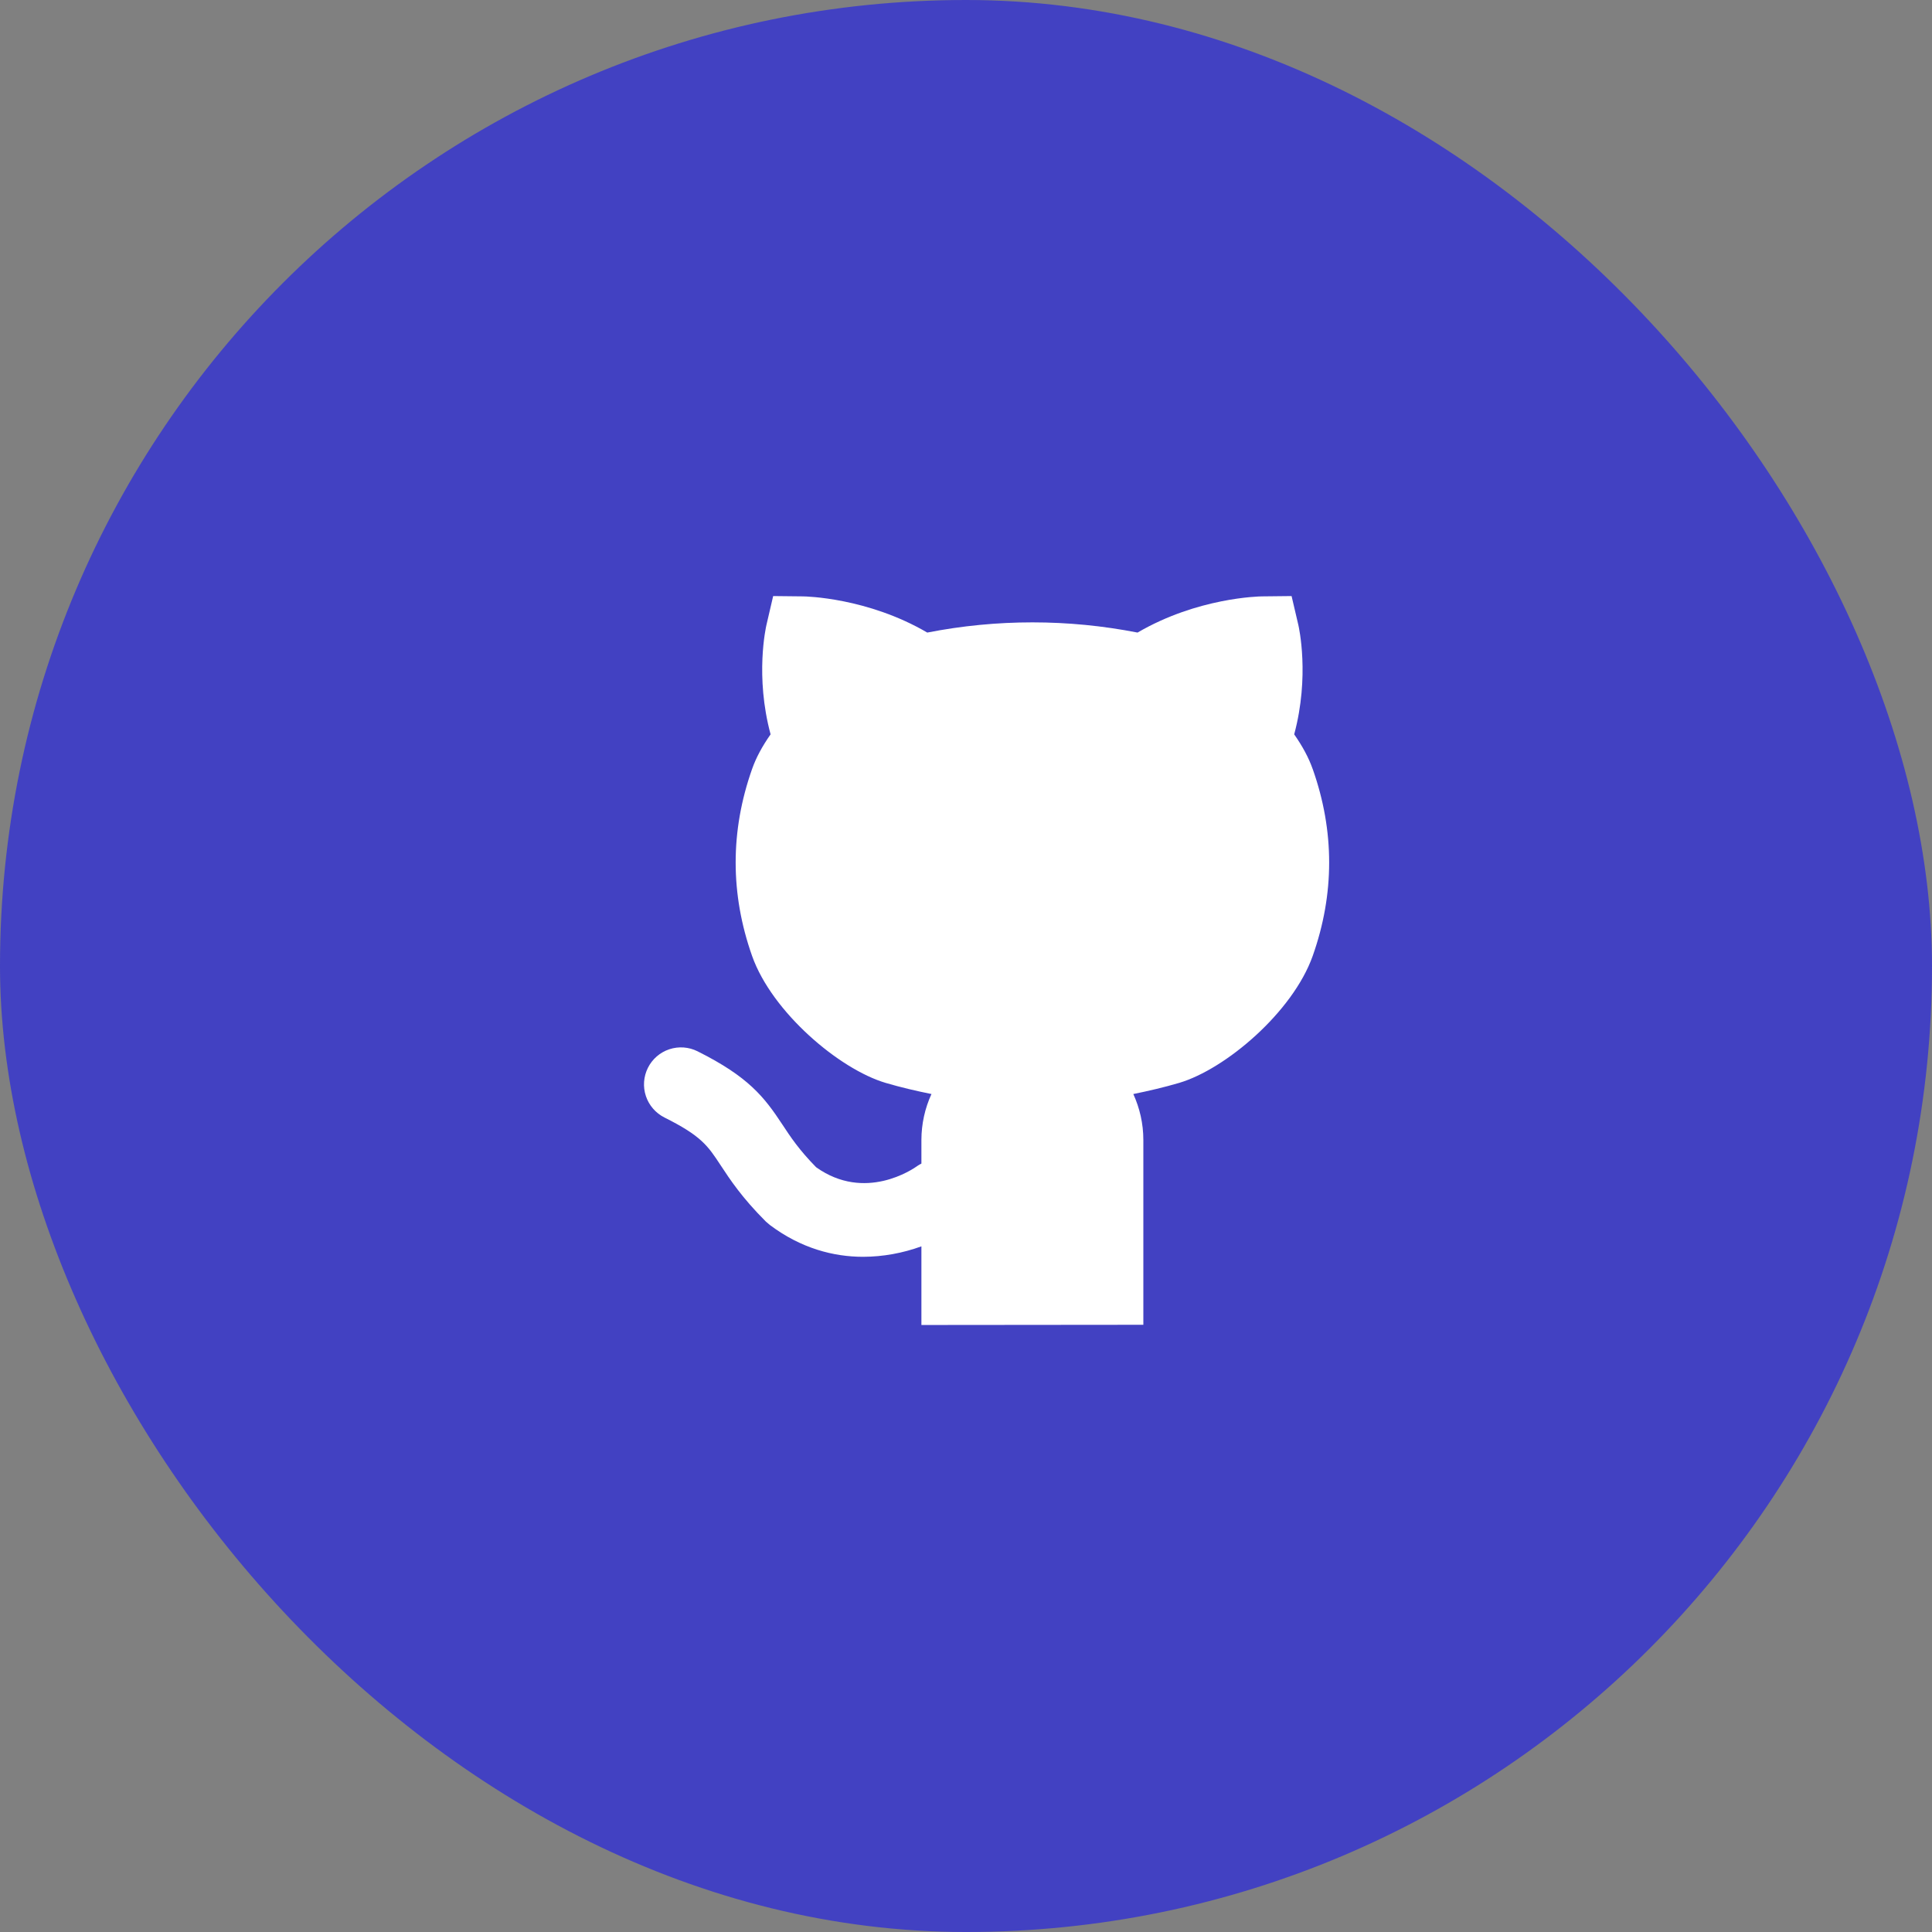
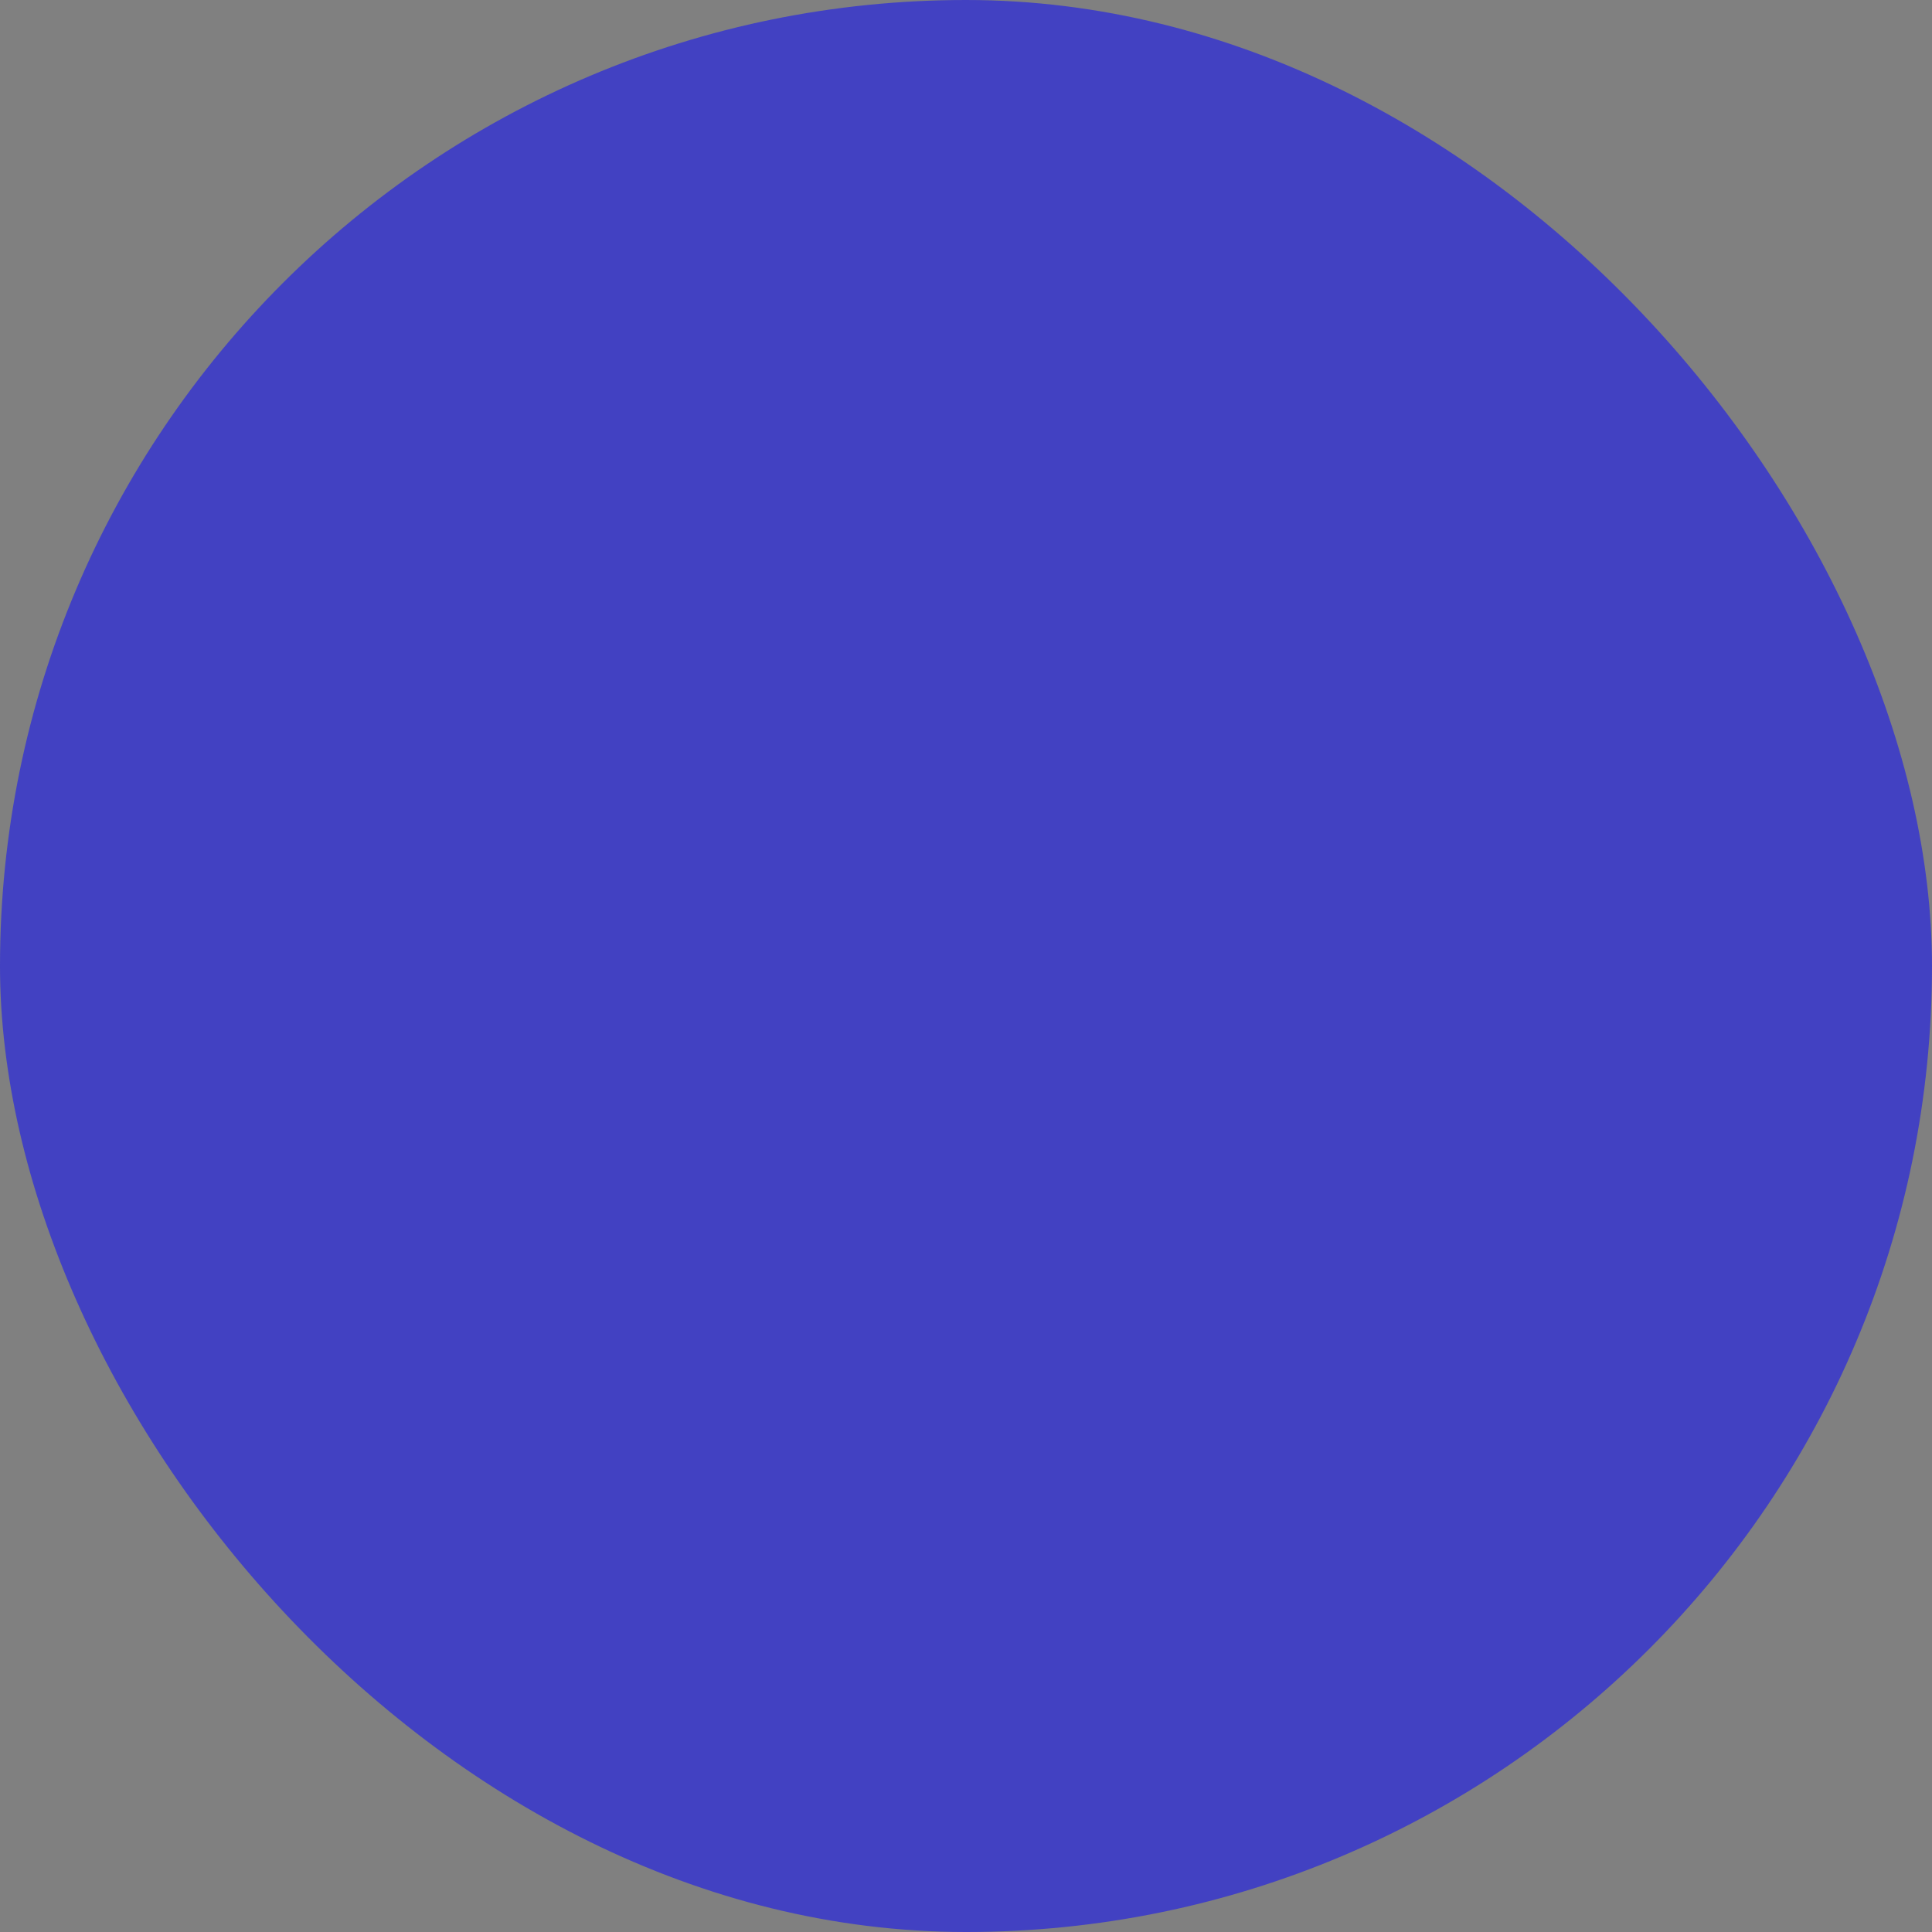
<svg xmlns="http://www.w3.org/2000/svg" width="48" height="48" viewBox="0 0 48 48" fill="none">
  <rect x="0" y="0" width="48" height="48" fill="#808080" stroke="none" />
  <rect width="48" height="48" rx="24" fill="#4241C2" />
-   <path d="M28.406 32.914V28.32C28.406 27.914 28.315 27.529 28.157 27.181C28.536 27.104 28.915 27.016 29.293 26.905C30.454 26.562 32.12 25.141 32.613 23.752C33.159 22.21 33.159 20.646 32.613 19.104L32.612 19.103C32.514 18.826 32.365 18.547 32.154 18.245C32.543 16.796 32.27 15.584 32.257 15.527L32.089 14.809L31.352 14.817C31.283 14.818 29.753 14.846 28.262 15.716C26.537 15.378 24.763 15.378 23.038 15.716C21.548 14.846 20.018 14.818 19.948 14.817L19.209 14.809L19.042 15.527C19.029 15.584 18.755 16.796 19.145 18.245C18.933 18.547 18.784 18.827 18.686 19.104C18.141 20.646 18.141 22.21 18.686 23.752C19.178 25.141 20.845 26.562 22.006 26.905C22.384 27.016 22.763 27.104 23.142 27.181C22.978 27.538 22.893 27.927 22.892 28.32V28.909C22.864 28.925 22.834 28.938 22.806 28.958C22.674 29.055 21.488 29.862 20.277 29C19.85 28.565 19.64 28.246 19.438 27.939C18.984 27.249 18.592 26.75 17.33 26.119C17.112 26.01 16.86 25.992 16.628 26.069C16.397 26.146 16.206 26.312 16.097 26.53C15.988 26.748 15.97 27.001 16.047 27.232C16.124 27.463 16.29 27.654 16.508 27.764C17.423 28.221 17.584 28.464 17.903 28.949C18.139 29.308 18.433 29.755 19.026 30.348L19.125 30.433C19.902 31.017 20.709 31.225 21.447 31.225C21.94 31.223 22.429 31.134 22.892 30.965V32.919L28.406 32.914Z" fill="white" />
</svg>